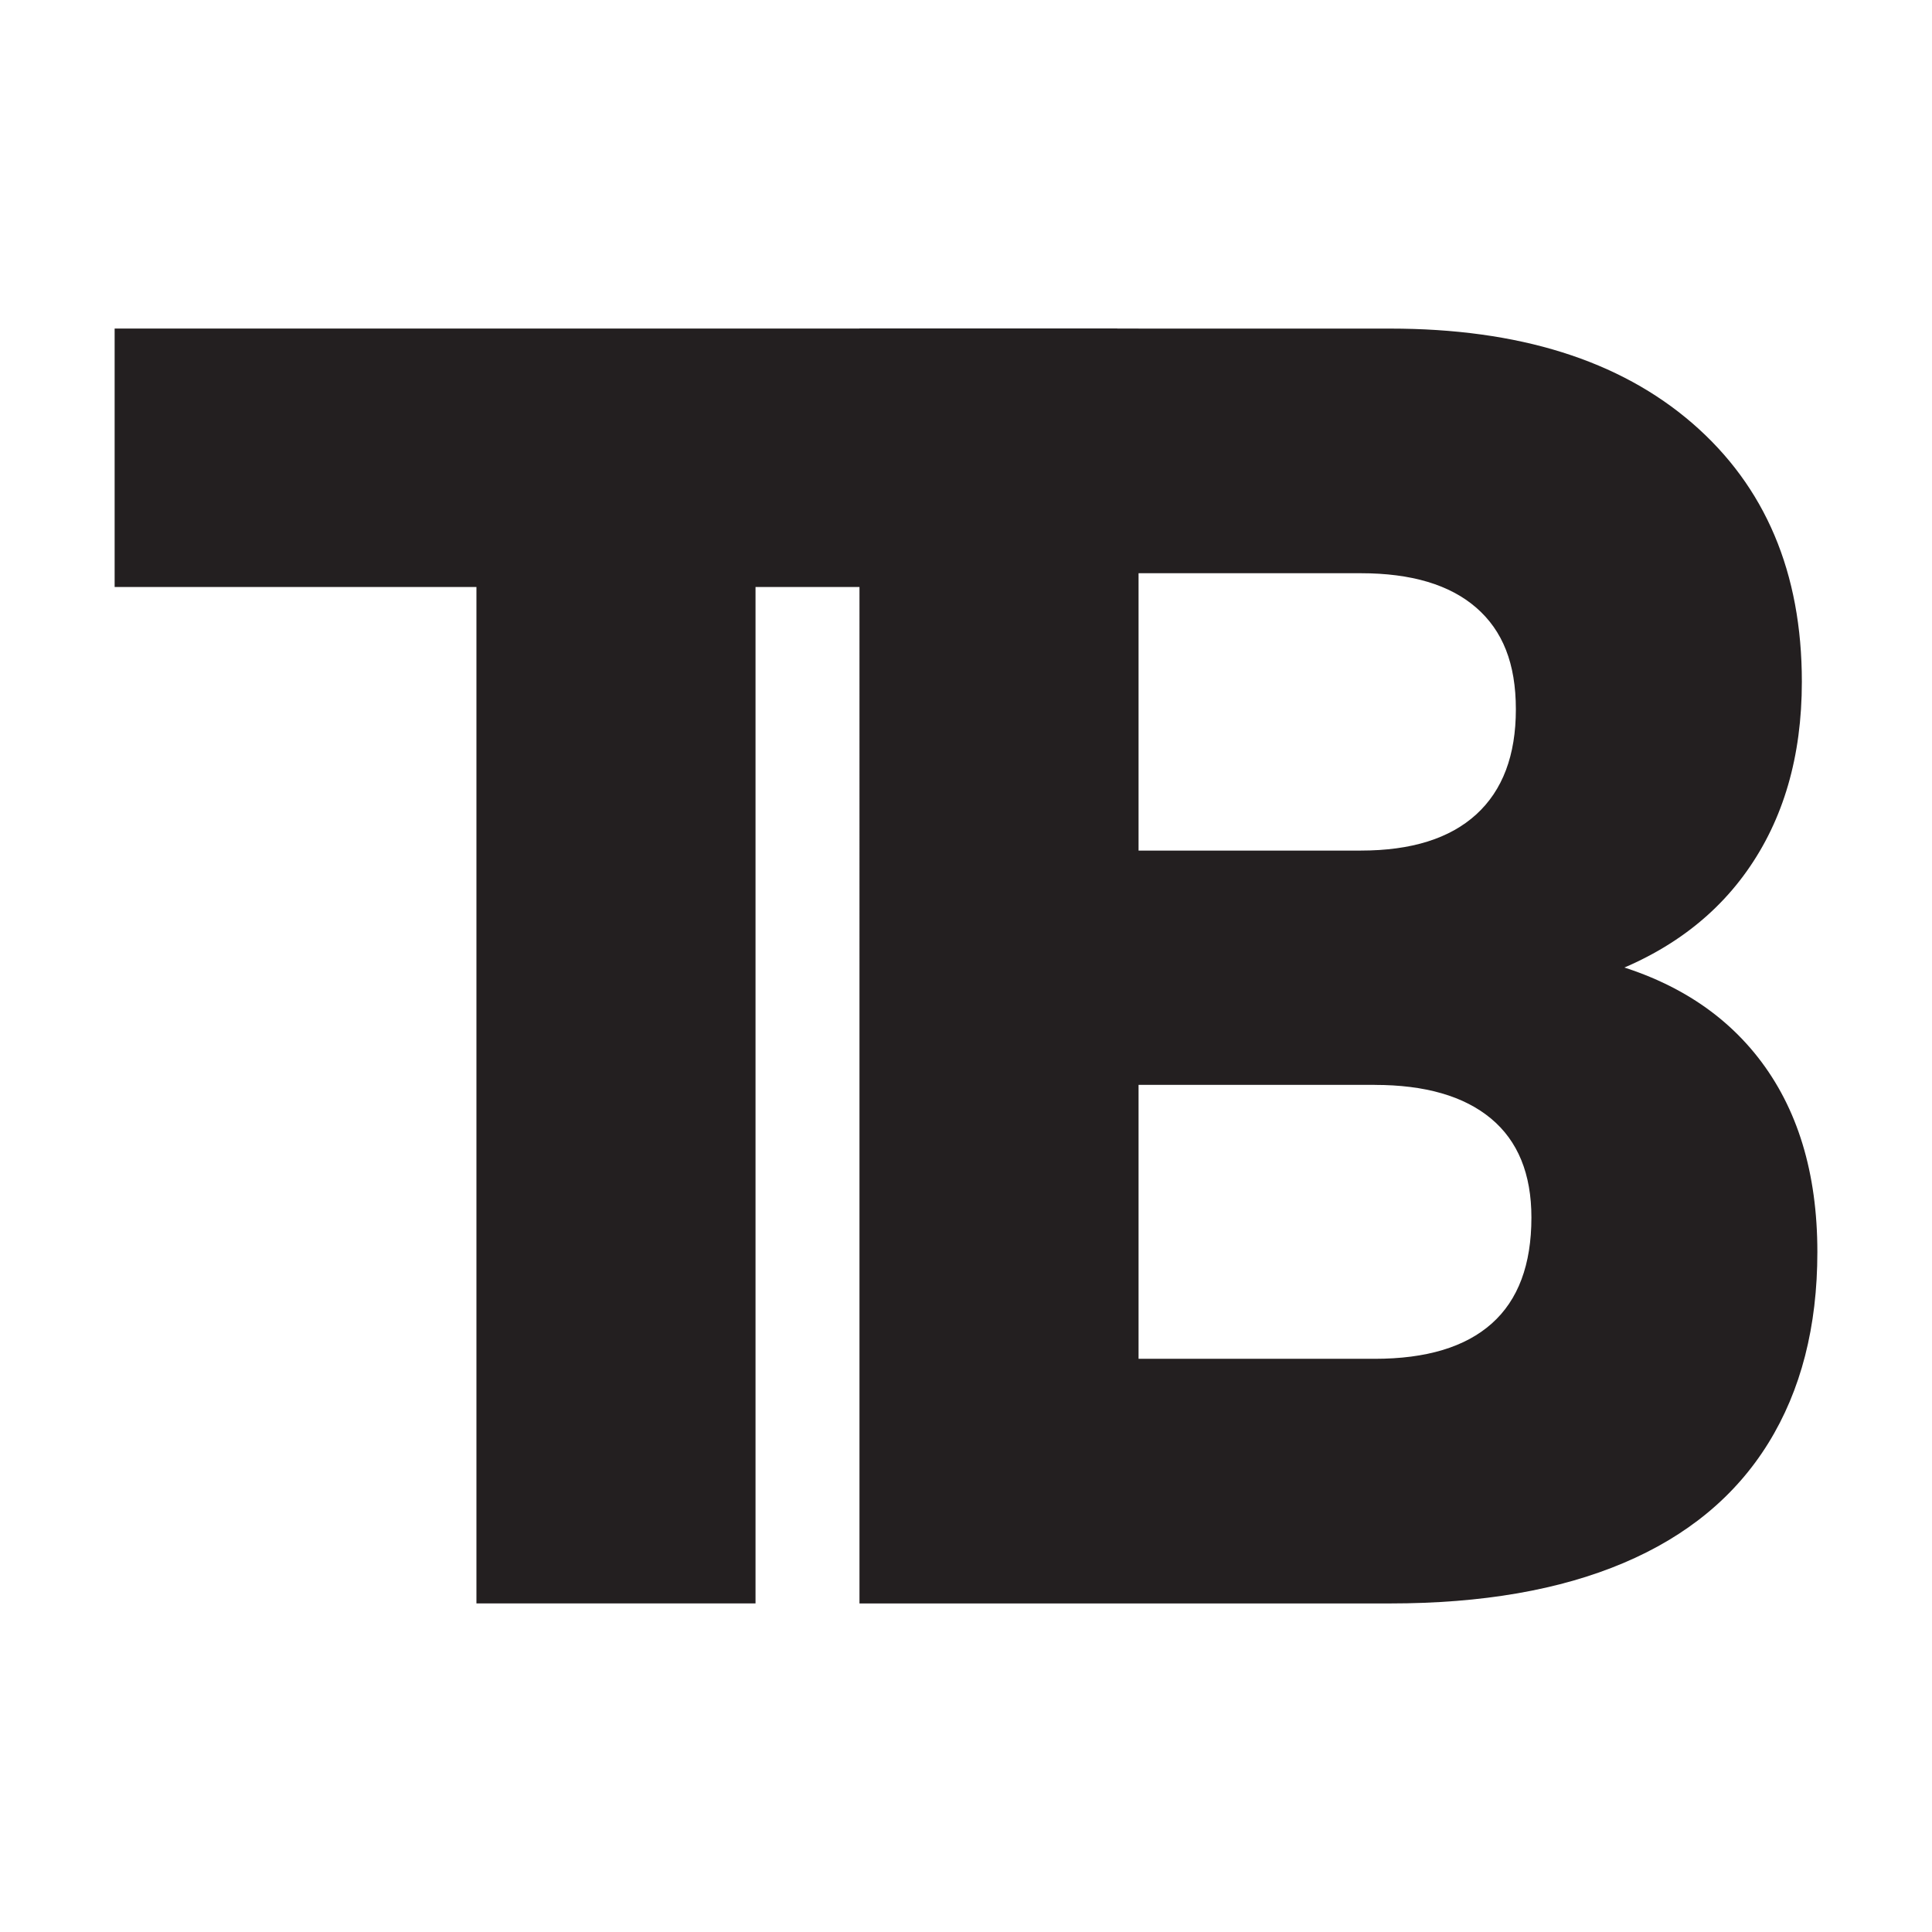
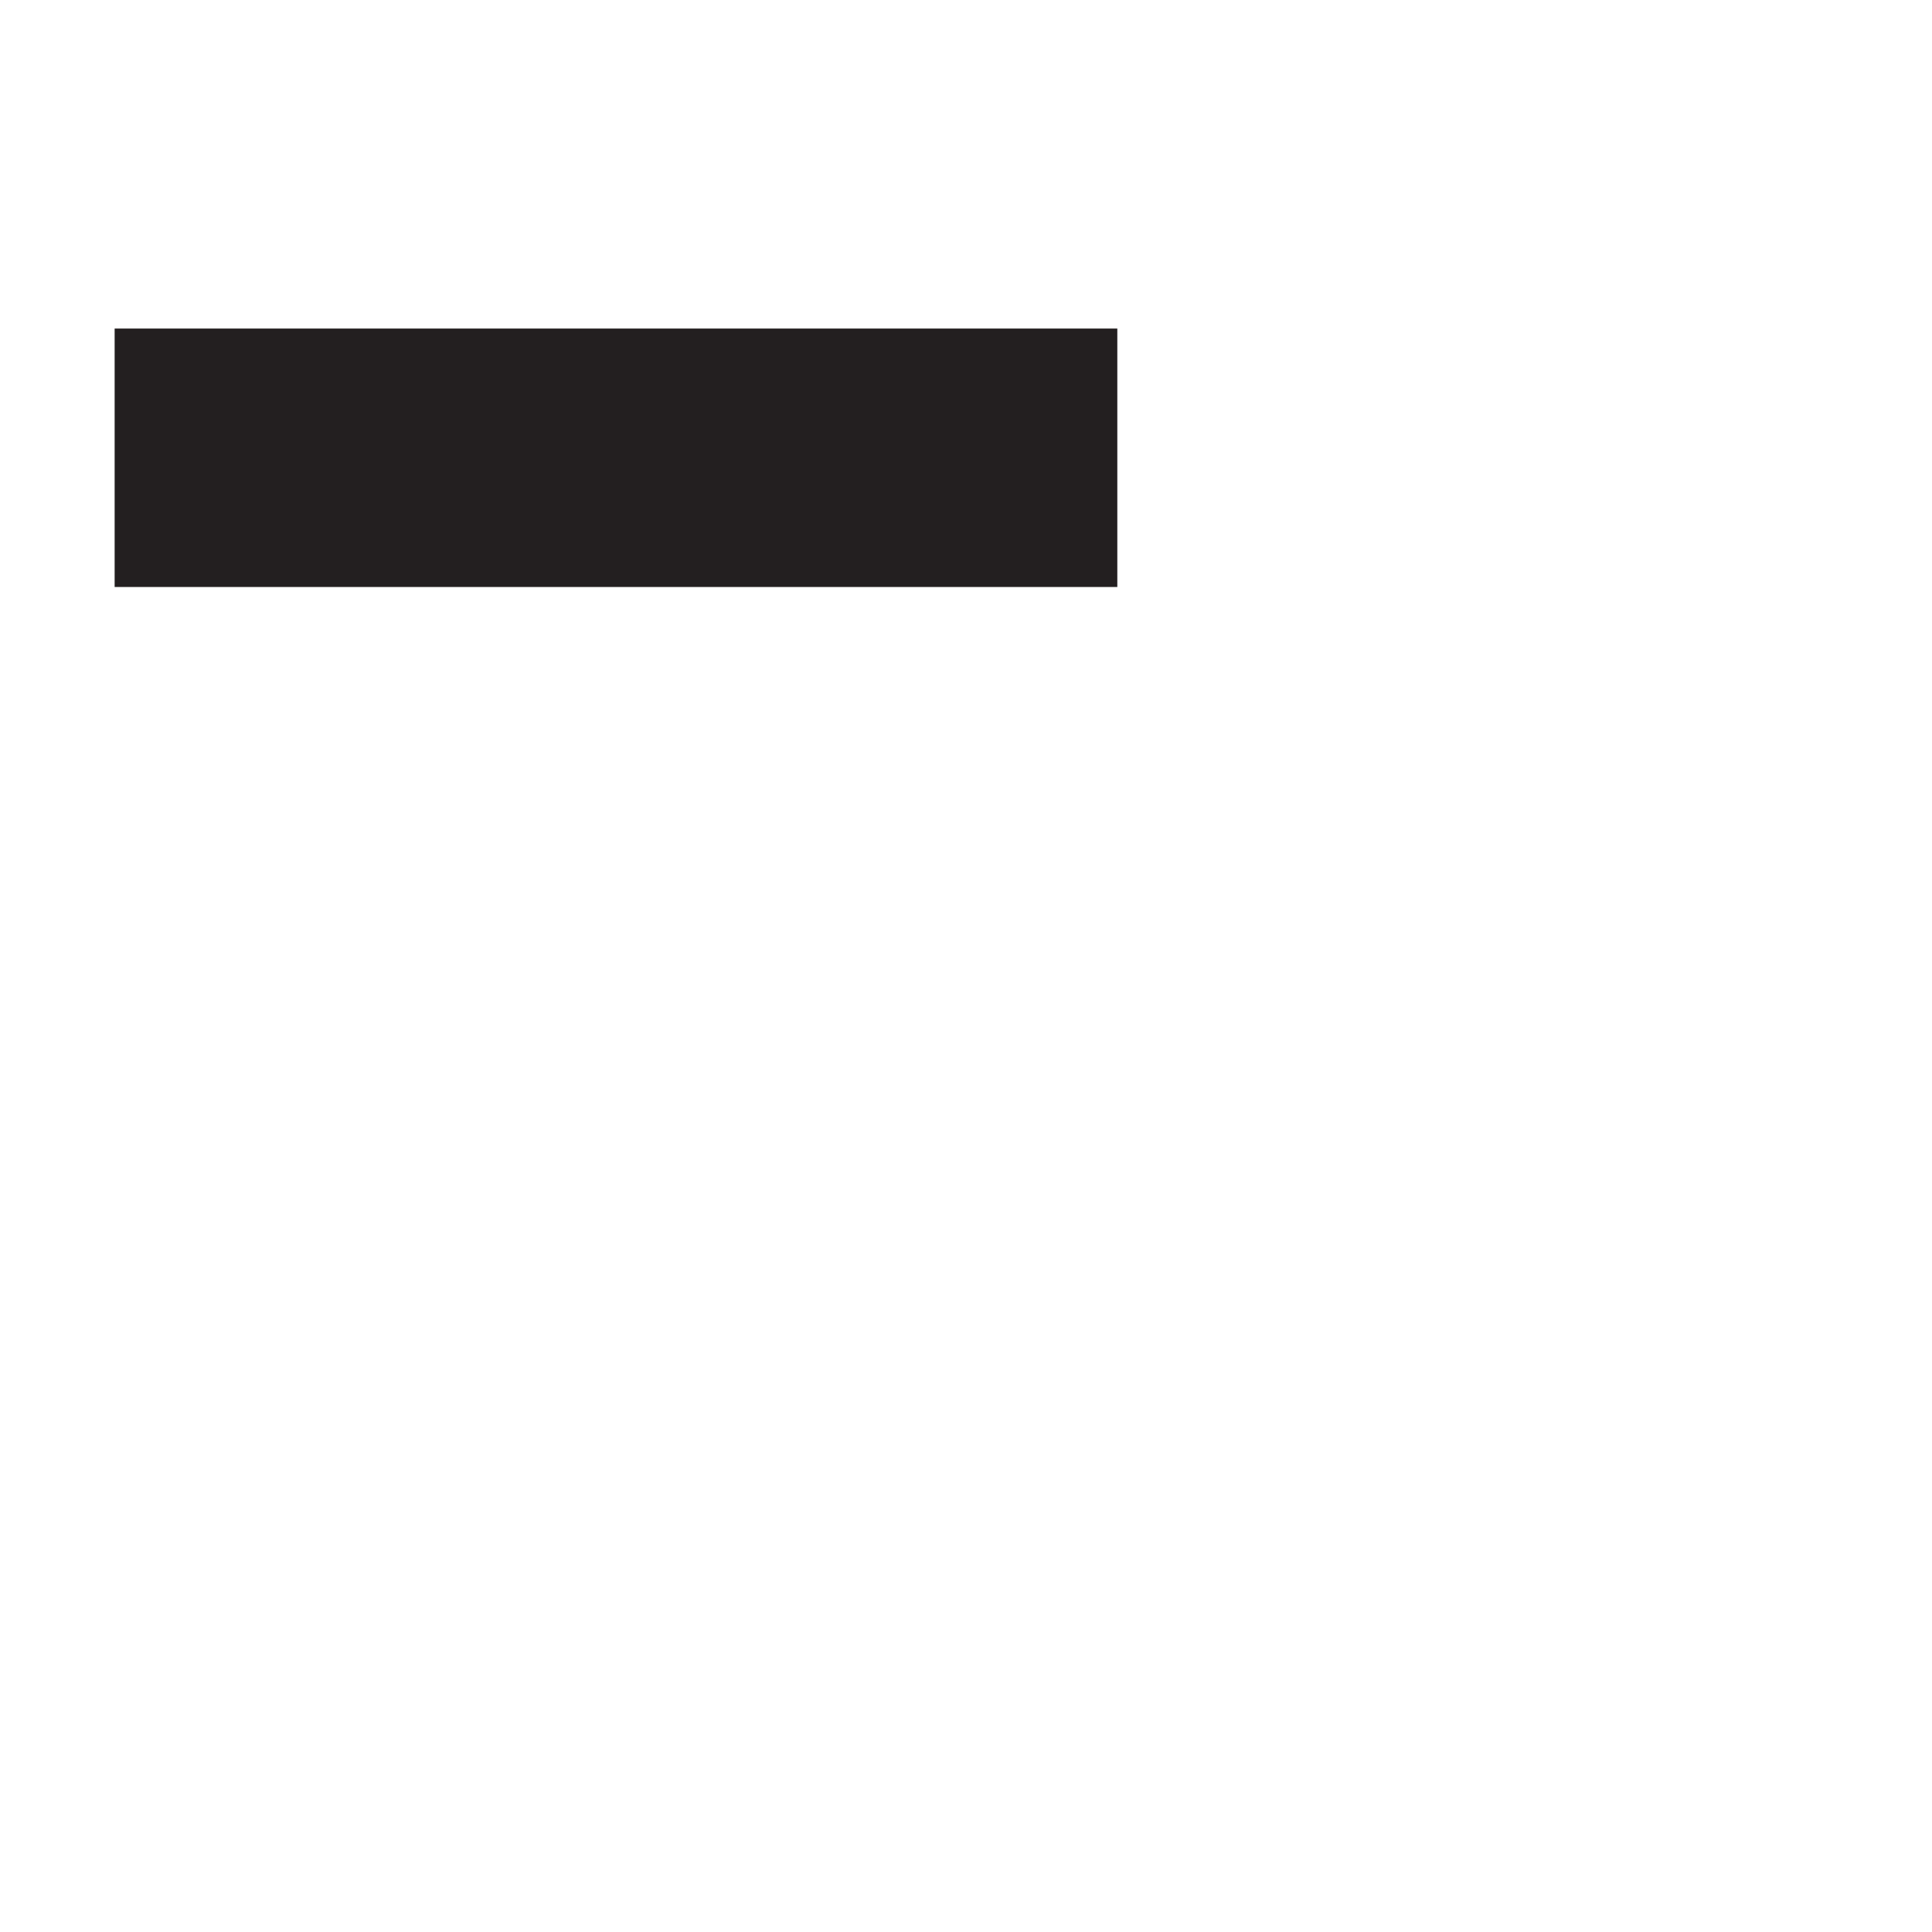
<svg xmlns="http://www.w3.org/2000/svg" id="Layer_1" viewBox="0 0 512 512">
-   <path d="M30.38,155.56v-68.49h265.72v68.49H30.38ZM200.22,122.68v302.24h-73.96V122.68h73.96Z" fill="#231f20" />
-   <path d="M301.73,87.07v337.86h-73.96V87.07h73.96ZM364.28,287.5h-86.29v-62.09h82.64c13.39,0,23.58-3.19,30.59-9.58,7-6.39,10.5-15.67,10.5-27.85s-3.5-20.85-10.5-26.94c-7.01-6.09-17.2-9.13-30.59-9.13h-77.62v-64.83h85.38c34.09,0,60.8,8.38,80.13,25.11,19.32,16.74,28.99,39.57,28.99,68.48,0,19.79-4.87,36.53-14.61,50.22-9.74,13.7-23.9,23.44-42.46,29.22v-6.39c19.78,4.26,34.93,13.09,45.43,26.48,10.5,13.4,15.75,30.59,15.75,51.59,0,19.79-4.34,36.68-13.01,50.68-8.67,14-21.46,24.58-38.35,31.73-16.89,7.16-37.52,10.73-61.86,10.73h-85.38v-64.83h81.27c13.7,0,24.04-3.11,31.05-9.36,7-6.24,10.5-15.59,10.5-28.08,0-11.56-3.58-20.31-10.73-26.25-7.16-5.94-17.43-8.9-30.82-8.9Z" fill="#231f20" />
+   <path d="M30.38,155.56v-68.49h265.72v68.49H30.38ZM200.22,122.68v302.24V122.68h73.96Z" fill="#231f20" />
</svg>